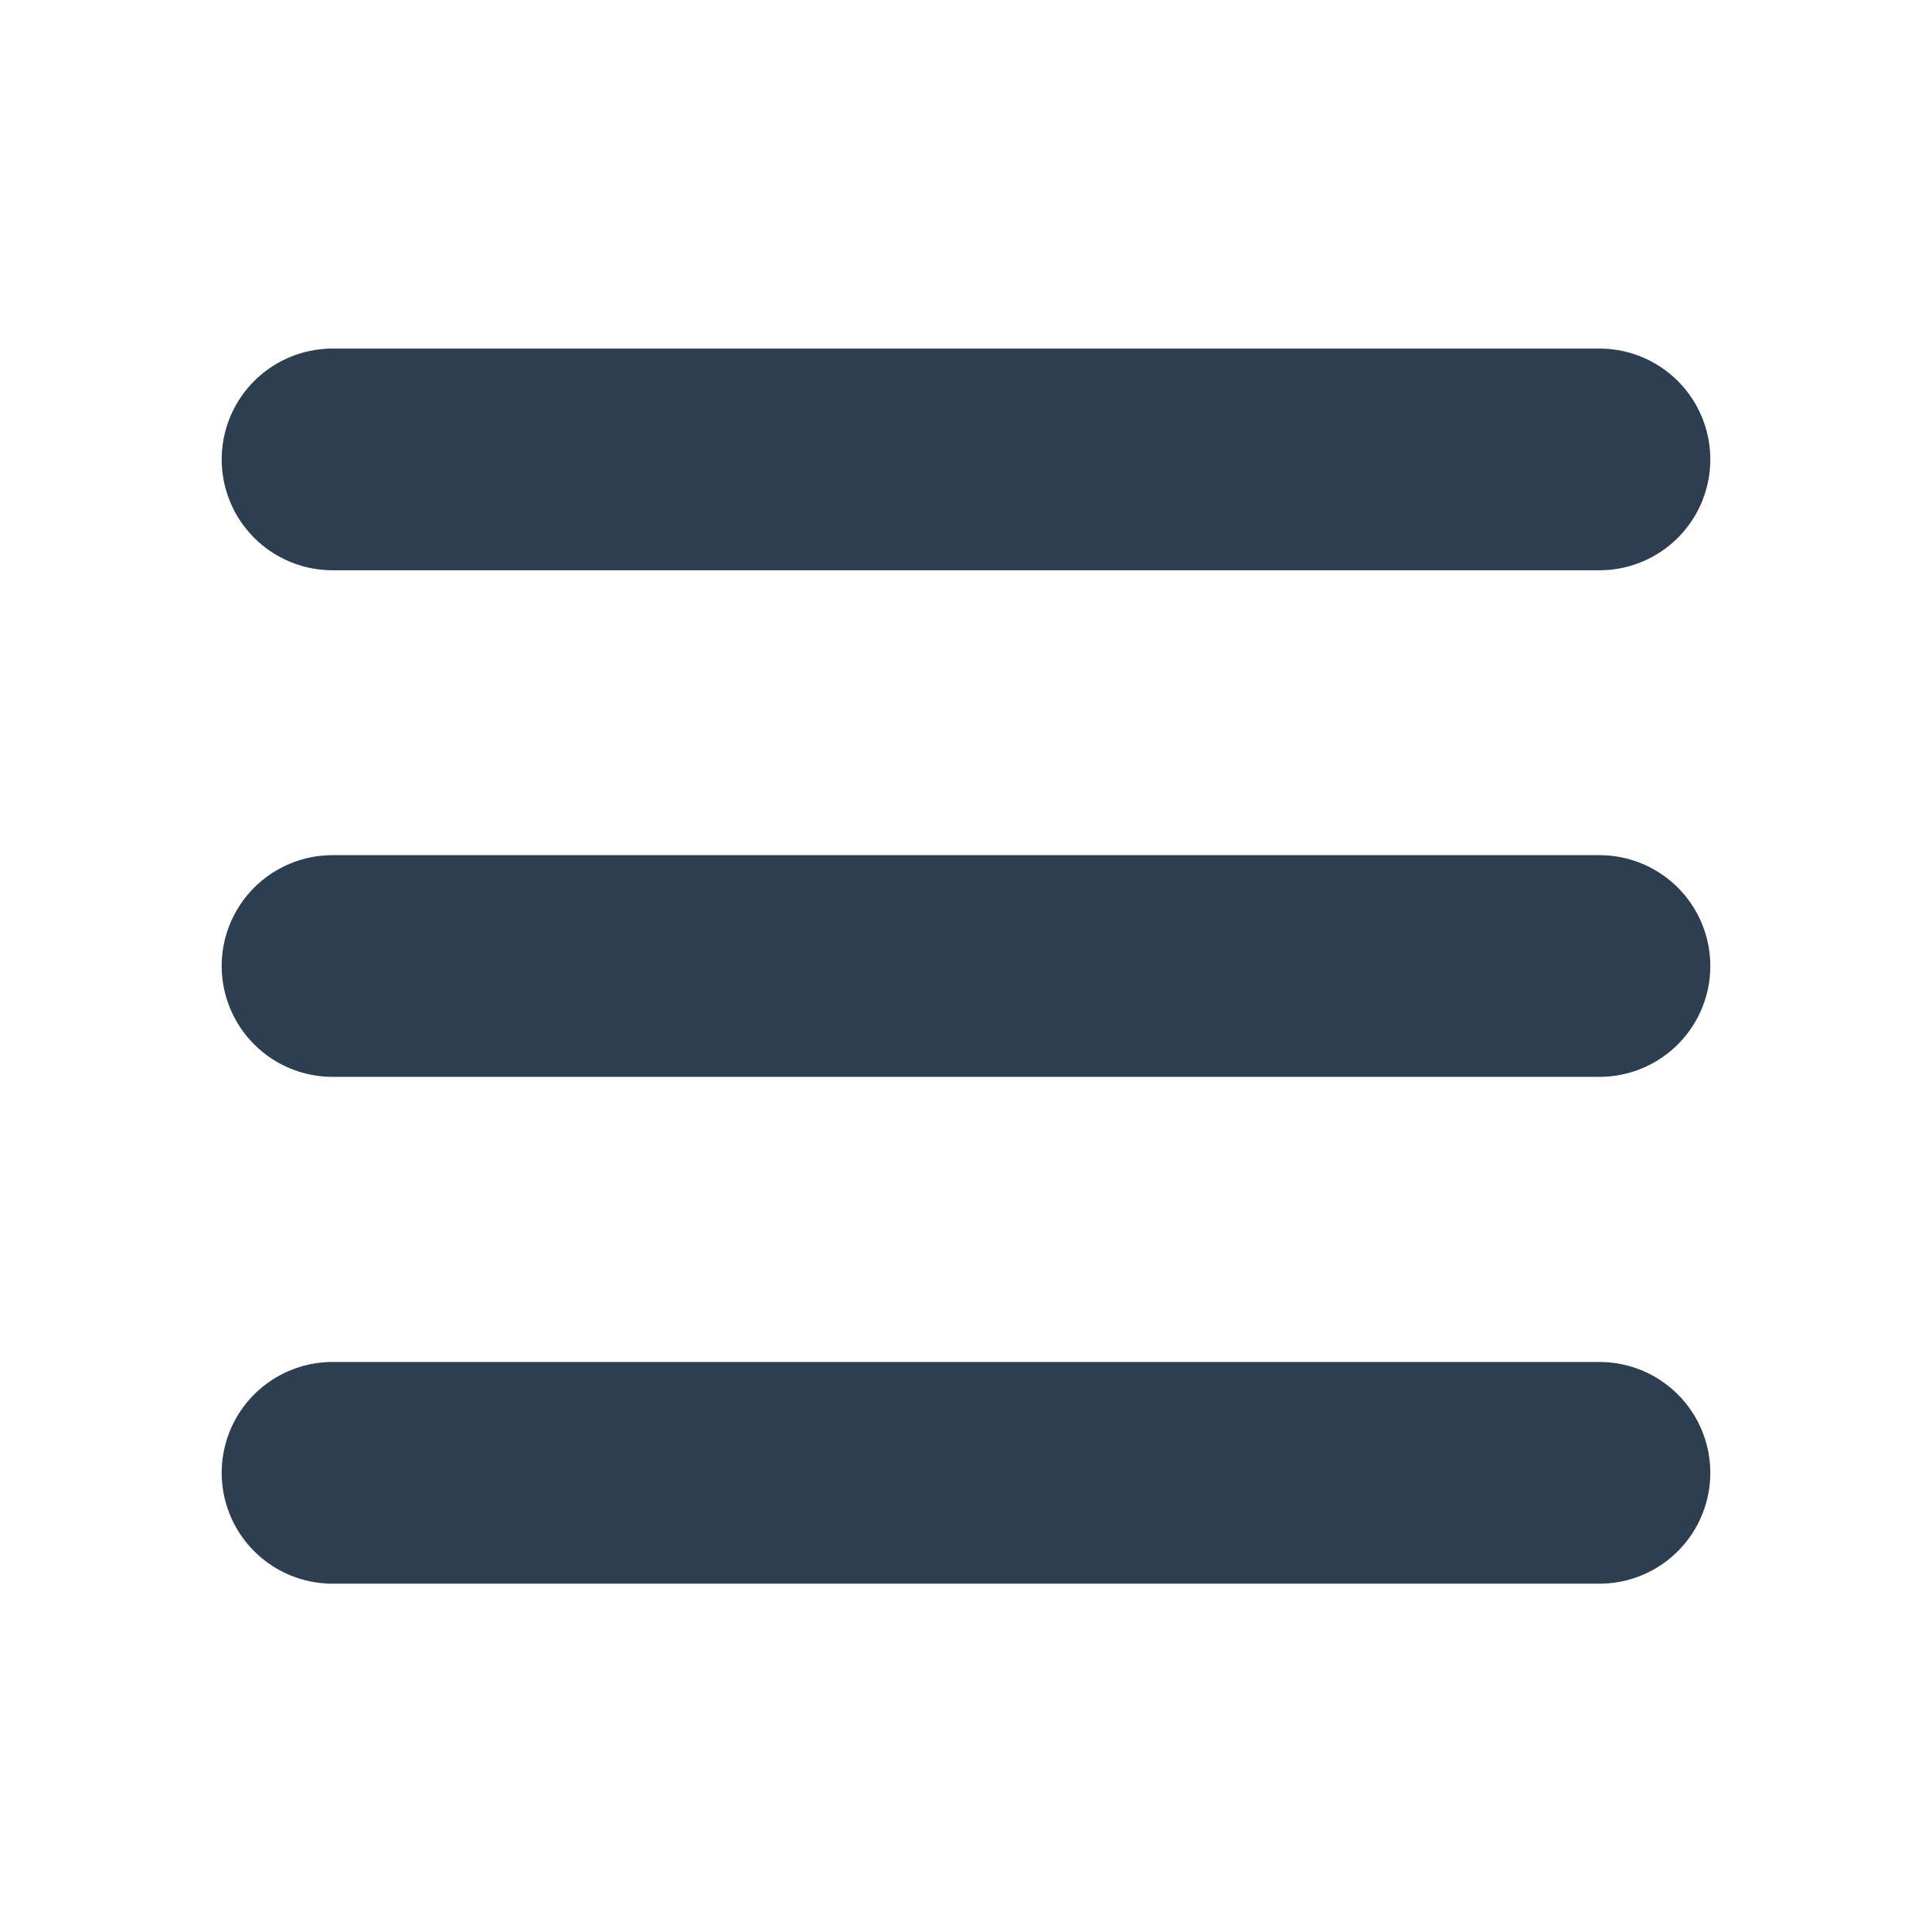
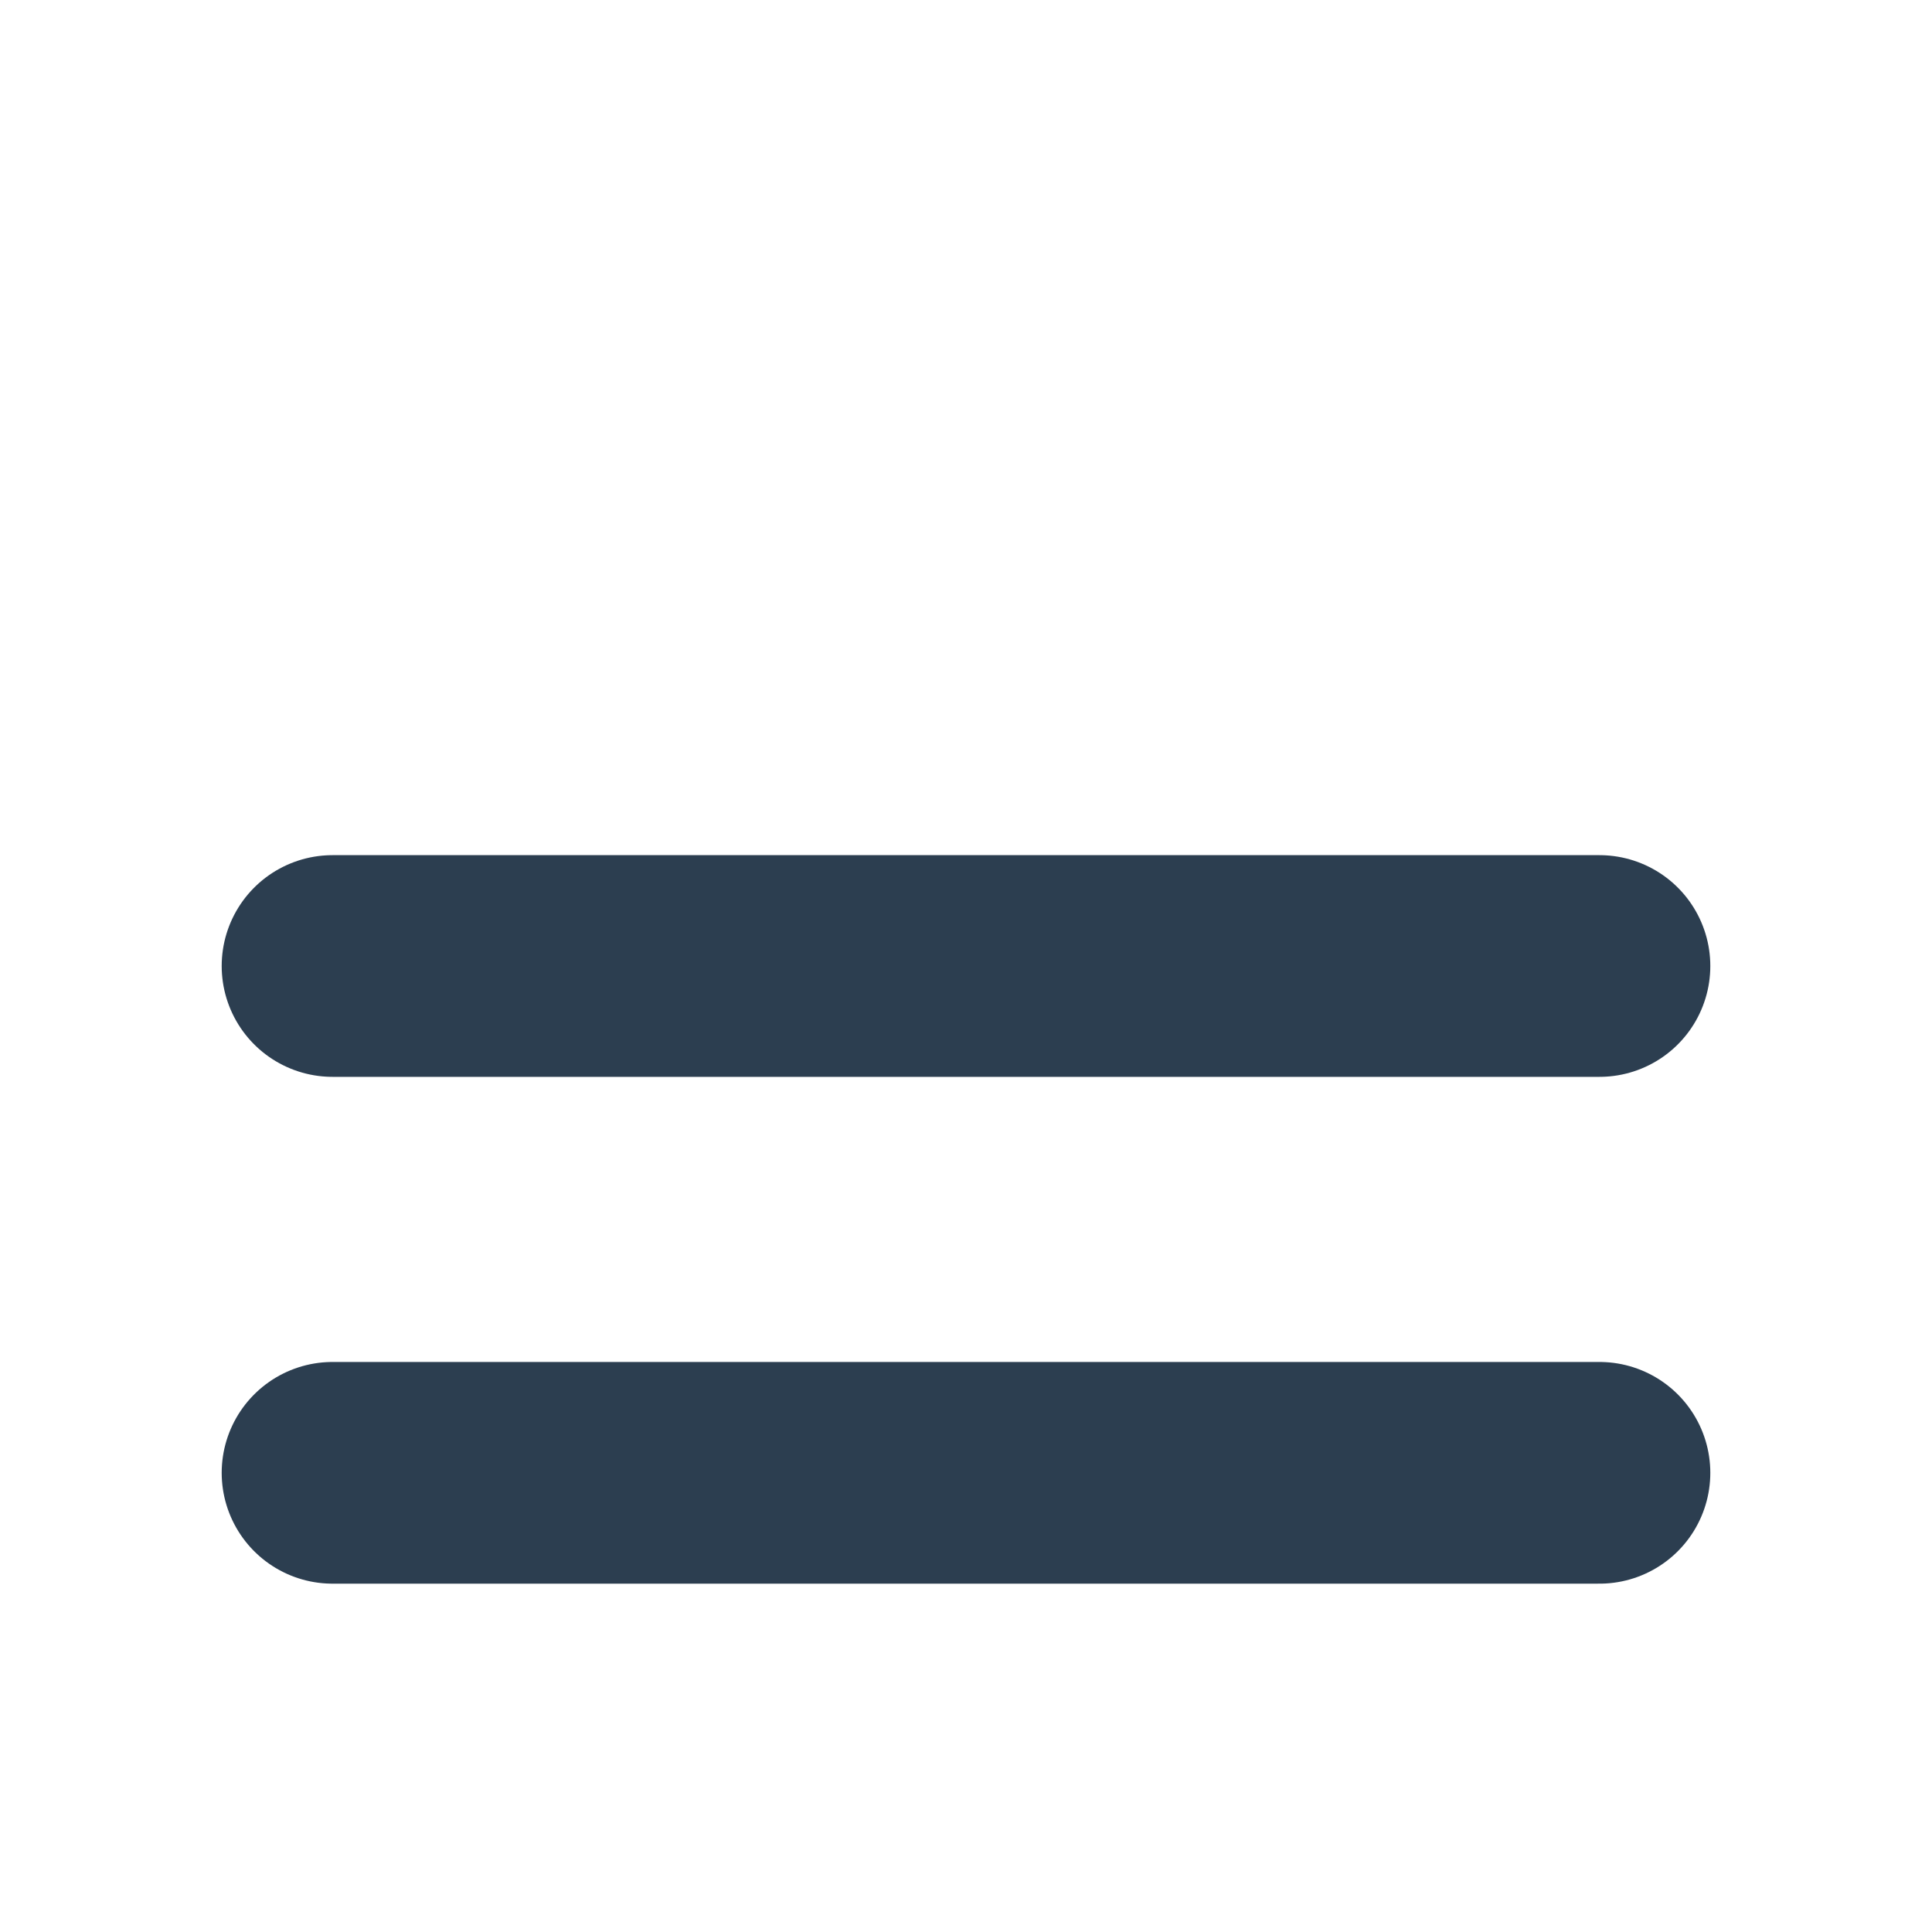
<svg xmlns="http://www.w3.org/2000/svg" xmlns:ns1="http://www.inkscape.org/namespaces/inkscape" xmlns:ns2="http://sodipodi.sourceforge.net/DTD/sodipodi-0.dtd" width="8.07mm" height="8.07mm" viewBox="0 0 8.07 8.07" version="1.1" id="svg8023" ns1:version="0.92.5 (2060ec1f9f, 2020-04-08)" ns2:docname="menu-burger.svg">
  <defs id="defs8017" />
  <ns2:namedview id="base" pagecolor="#ffffff" bordercolor="#666666" borderopacity="1.0" ns1:pageopacity="0.0" ns1:pageshadow="2" ns1:zoom="5.6" ns1:cx="-19.442309" ns1:cy="-15.504236" ns1:document-units="mm" ns1:current-layer="layer1" showgrid="false" fit-margin-top="0" fit-margin-left="0" fit-margin-right="0" fit-margin-bottom="0" ns1:pagecheckerboard="true" ns1:window-width="1920" ns1:window-height="1016" ns1:window-x="0" ns1:window-y="27" ns1:window-maximized="1" />
  <g ns1:label="Layer 1" ns1:groupmode="layer" id="layer1" transform="translate(-86.679,-119.852)">
    <g id="g8722" transform="translate(-1.21,-1.814)">
-       <path ns1:connector-curvature="0" id="path8665" d="m 89.278,123.585 h 5.292" style="opacity:1;vector-effect:none;fill:none;fill-opacity:1;stroke:#2c3e50;stroke-width:0.926;stroke-linecap:round;stroke-linejoin:round;stroke-miterlimit:4;stroke-dasharray:none;stroke-dashoffset:0;stroke-opacity:1;marker:none;marker-start:none;marker-mid:none;marker-end:none;paint-order:normal" />
      <path style="opacity:1;vector-effect:none;fill:none;fill-opacity:1;stroke:#2c3e50;stroke-width:0.926;stroke-linecap:round;stroke-linejoin:round;stroke-miterlimit:4;stroke-dasharray:none;stroke-dashoffset:0;stroke-opacity:1;marker:none;marker-start:none;marker-mid:none;marker-end:none;paint-order:normal" d="m 89.278,125.701 h 5.292" id="path8683" ns1:connector-curvature="0" />
      <path ns1:connector-curvature="0" id="path8685" d="m 89.278,127.818 h 5.292" style="opacity:1;vector-effect:none;fill:none;fill-opacity:1;stroke:#2c3e50;stroke-width:0.926;stroke-linecap:round;stroke-linejoin:round;stroke-miterlimit:4;stroke-dasharray:none;stroke-dashoffset:0;stroke-opacity:1;marker:none;marker-start:none;marker-mid:none;marker-end:none;paint-order:normal" />
    </g>
  </g>
</svg>